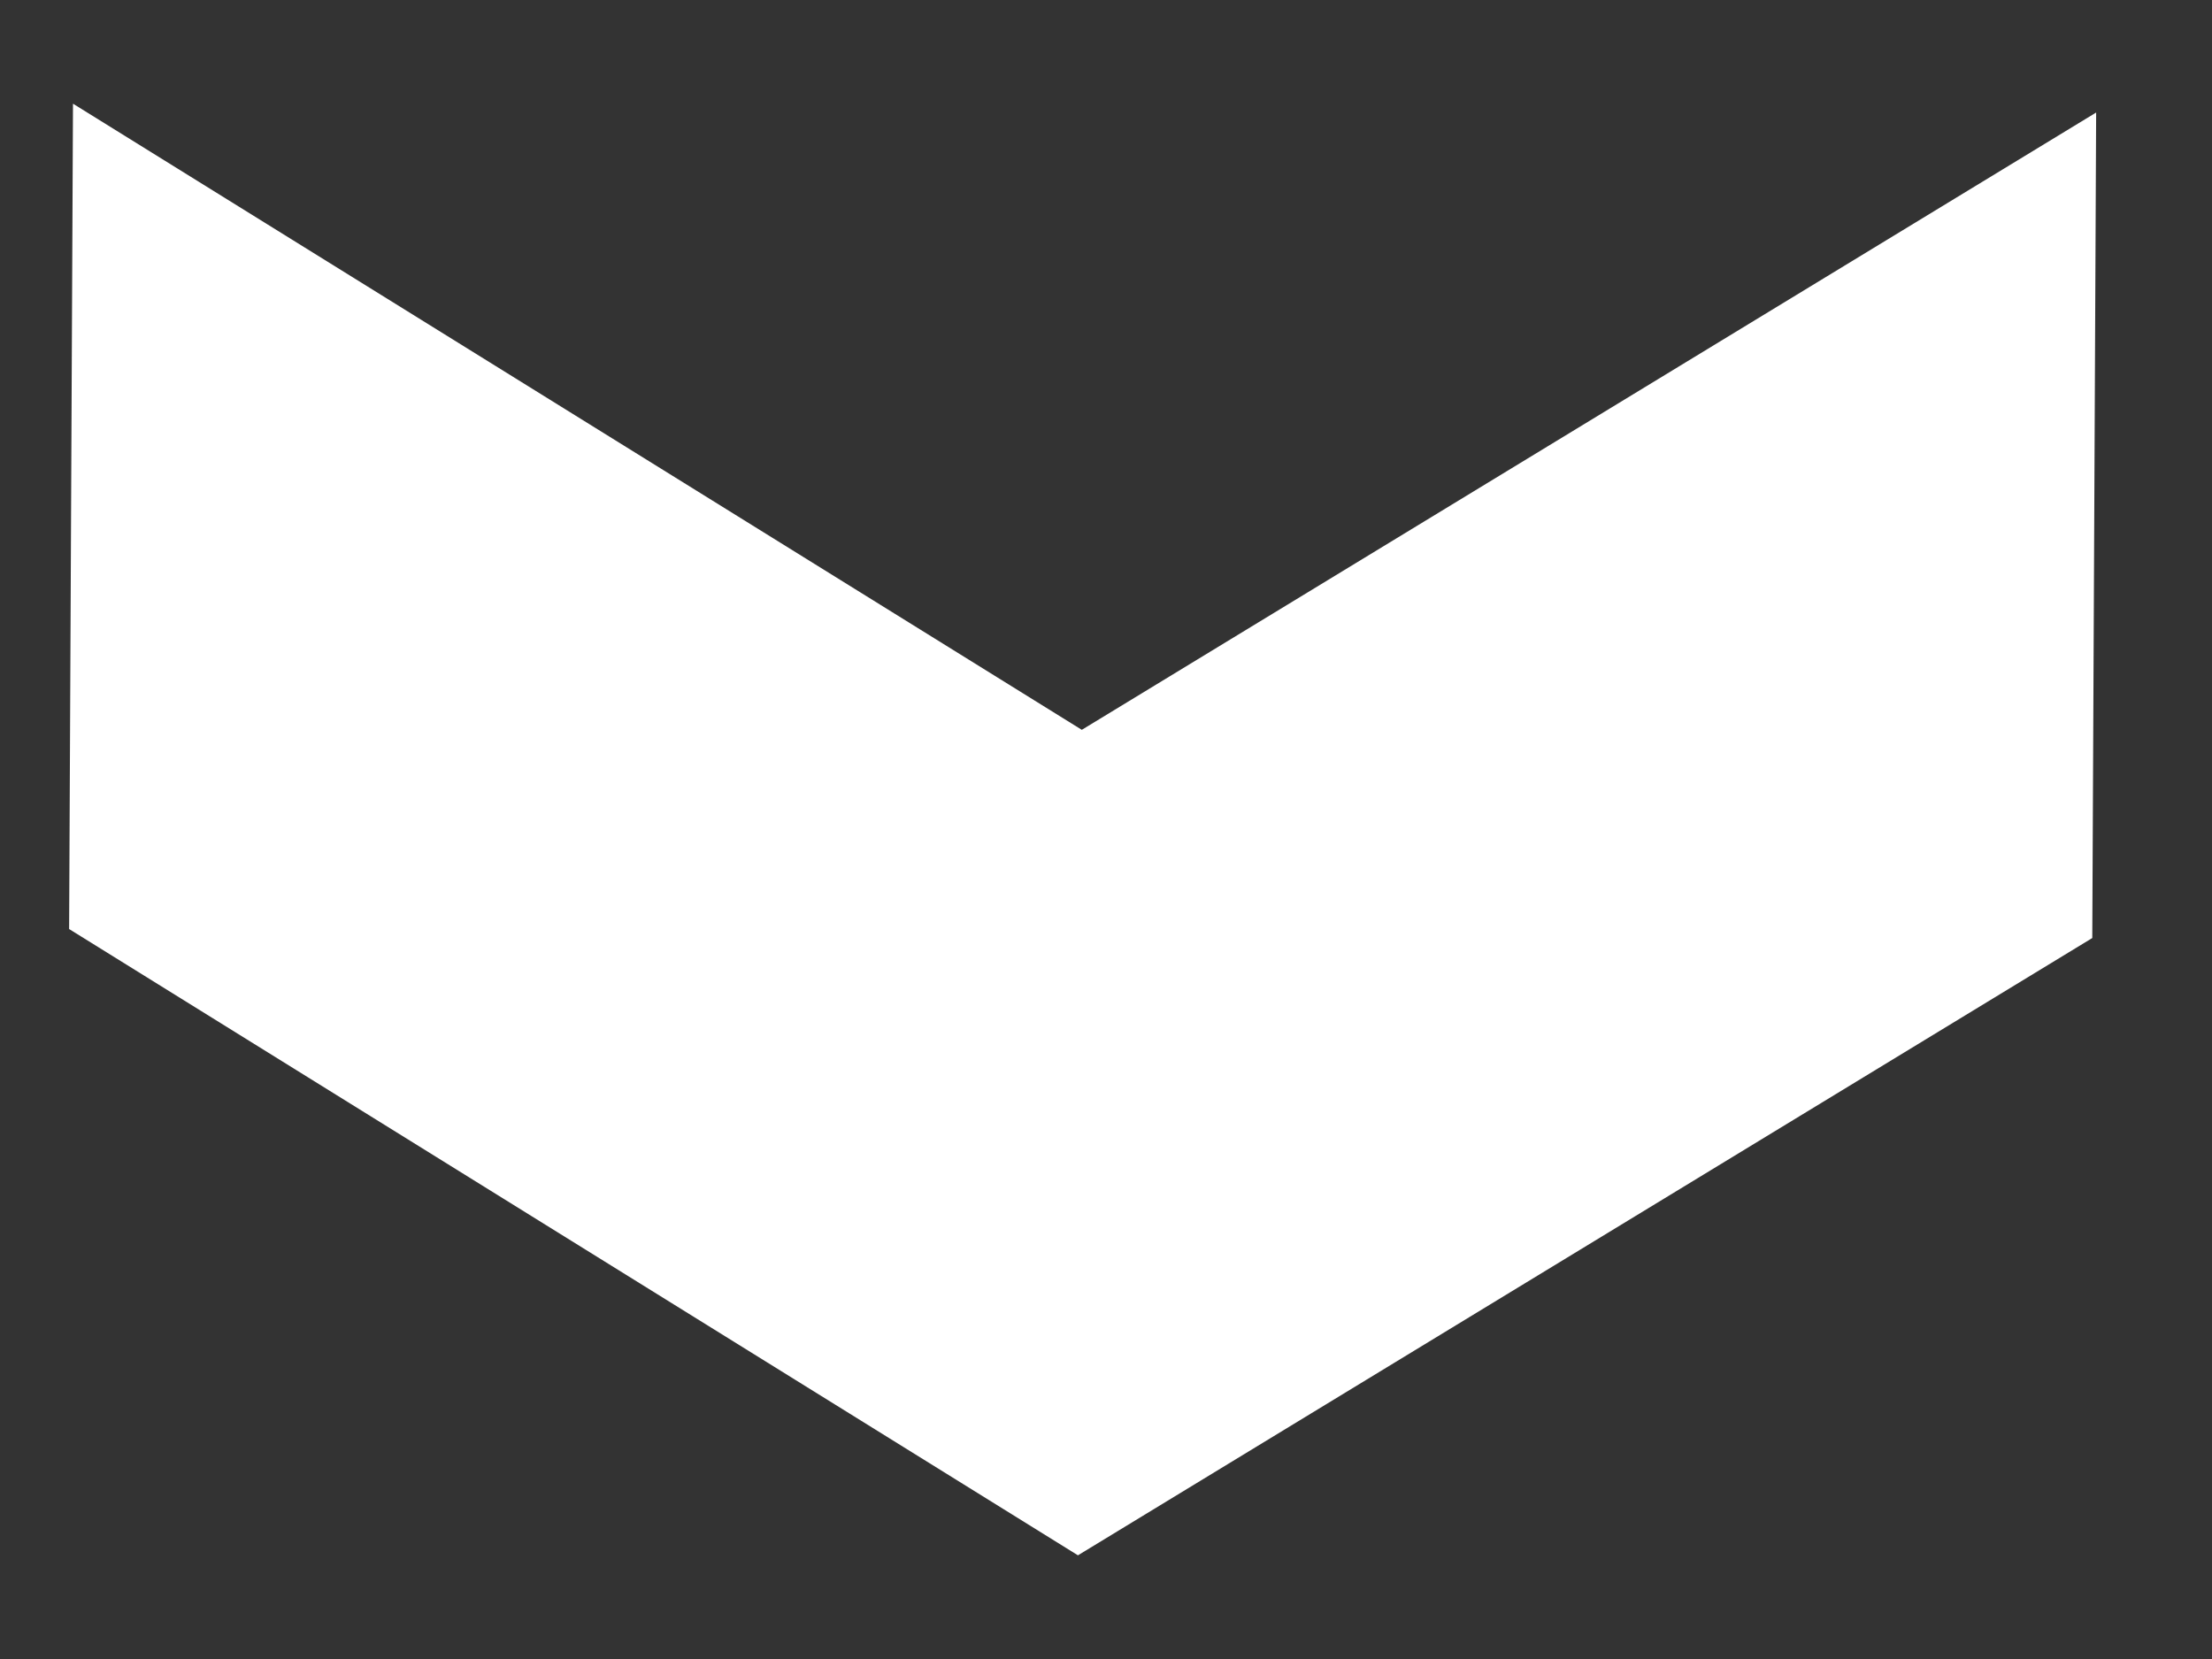
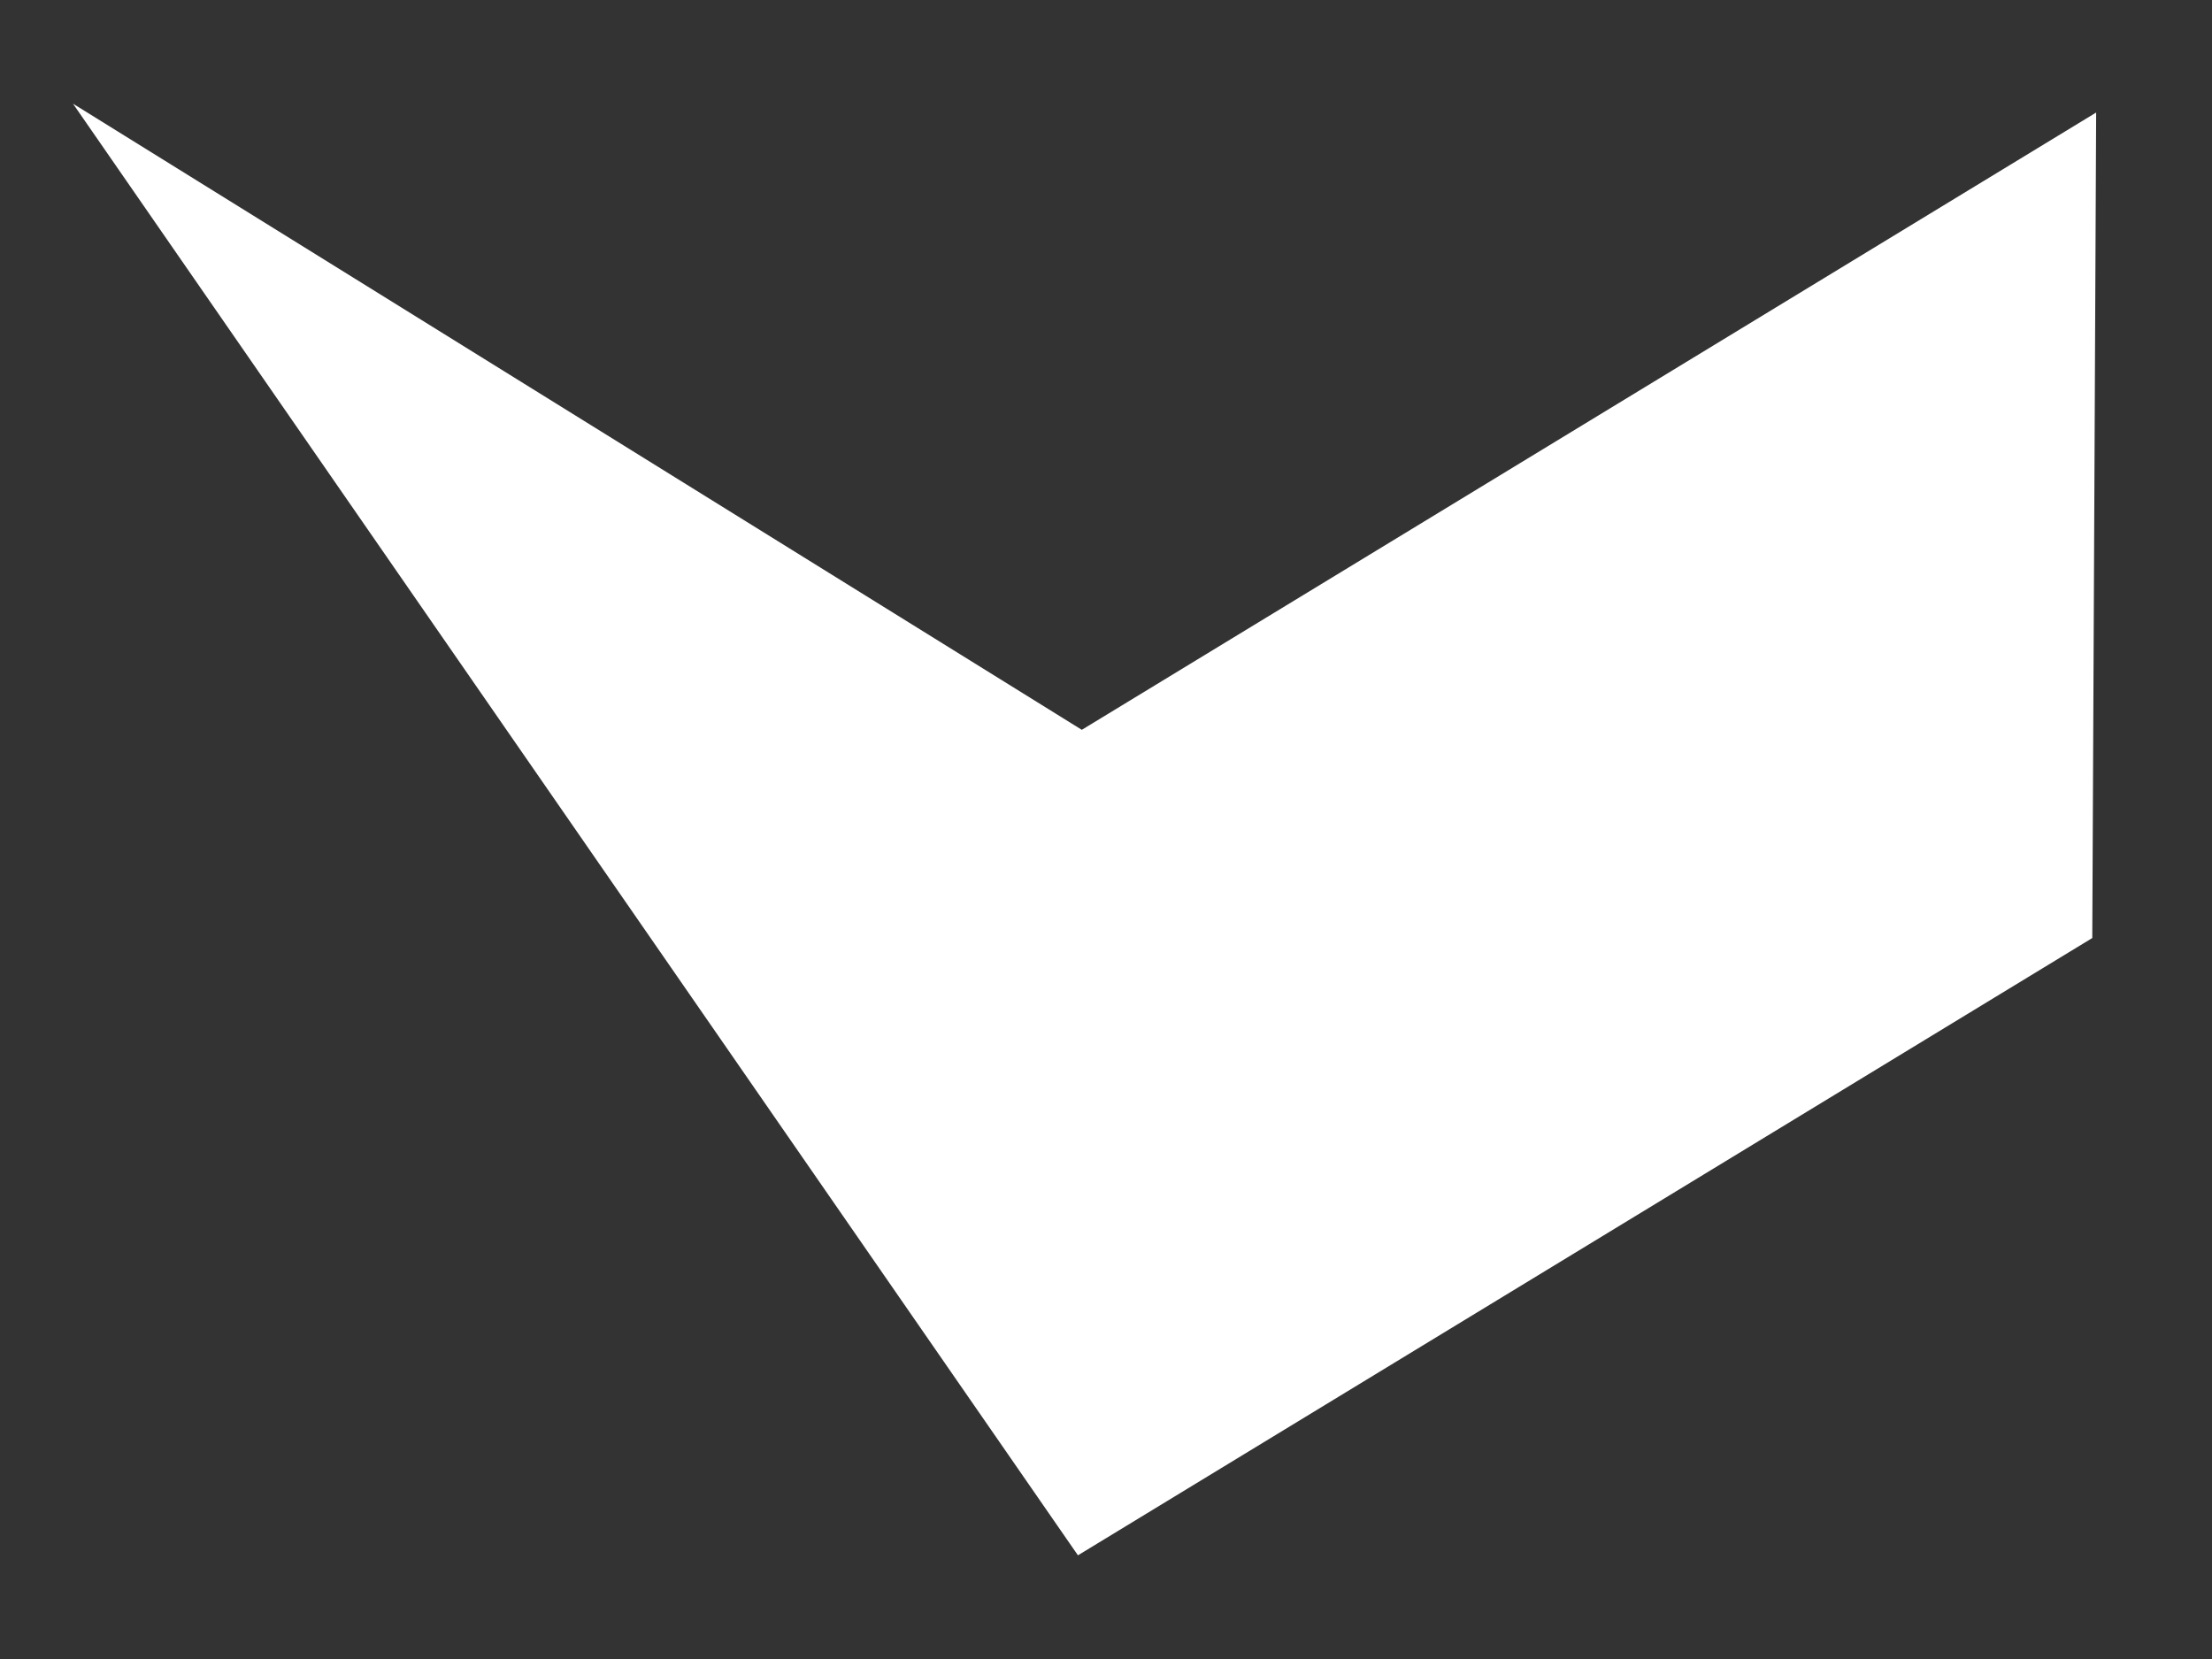
<svg xmlns="http://www.w3.org/2000/svg" width="16" height="12" viewBox="0 0 16 12" fill="none">
  <rect x="0" y="0" width="16" height="12" fill="#333333" stroke="none" />
-   <path d="M15.134 6.785L15.162 0.814L7.825 5.279L0.528 0.75L0.5 6.72L7.797 11.25L15.134 6.785Z" fill="white" />
+   <path d="M15.134 6.785L15.162 0.814L7.825 5.279L0.528 0.75L7.797 11.25L15.134 6.785Z" fill="white" />
</svg>